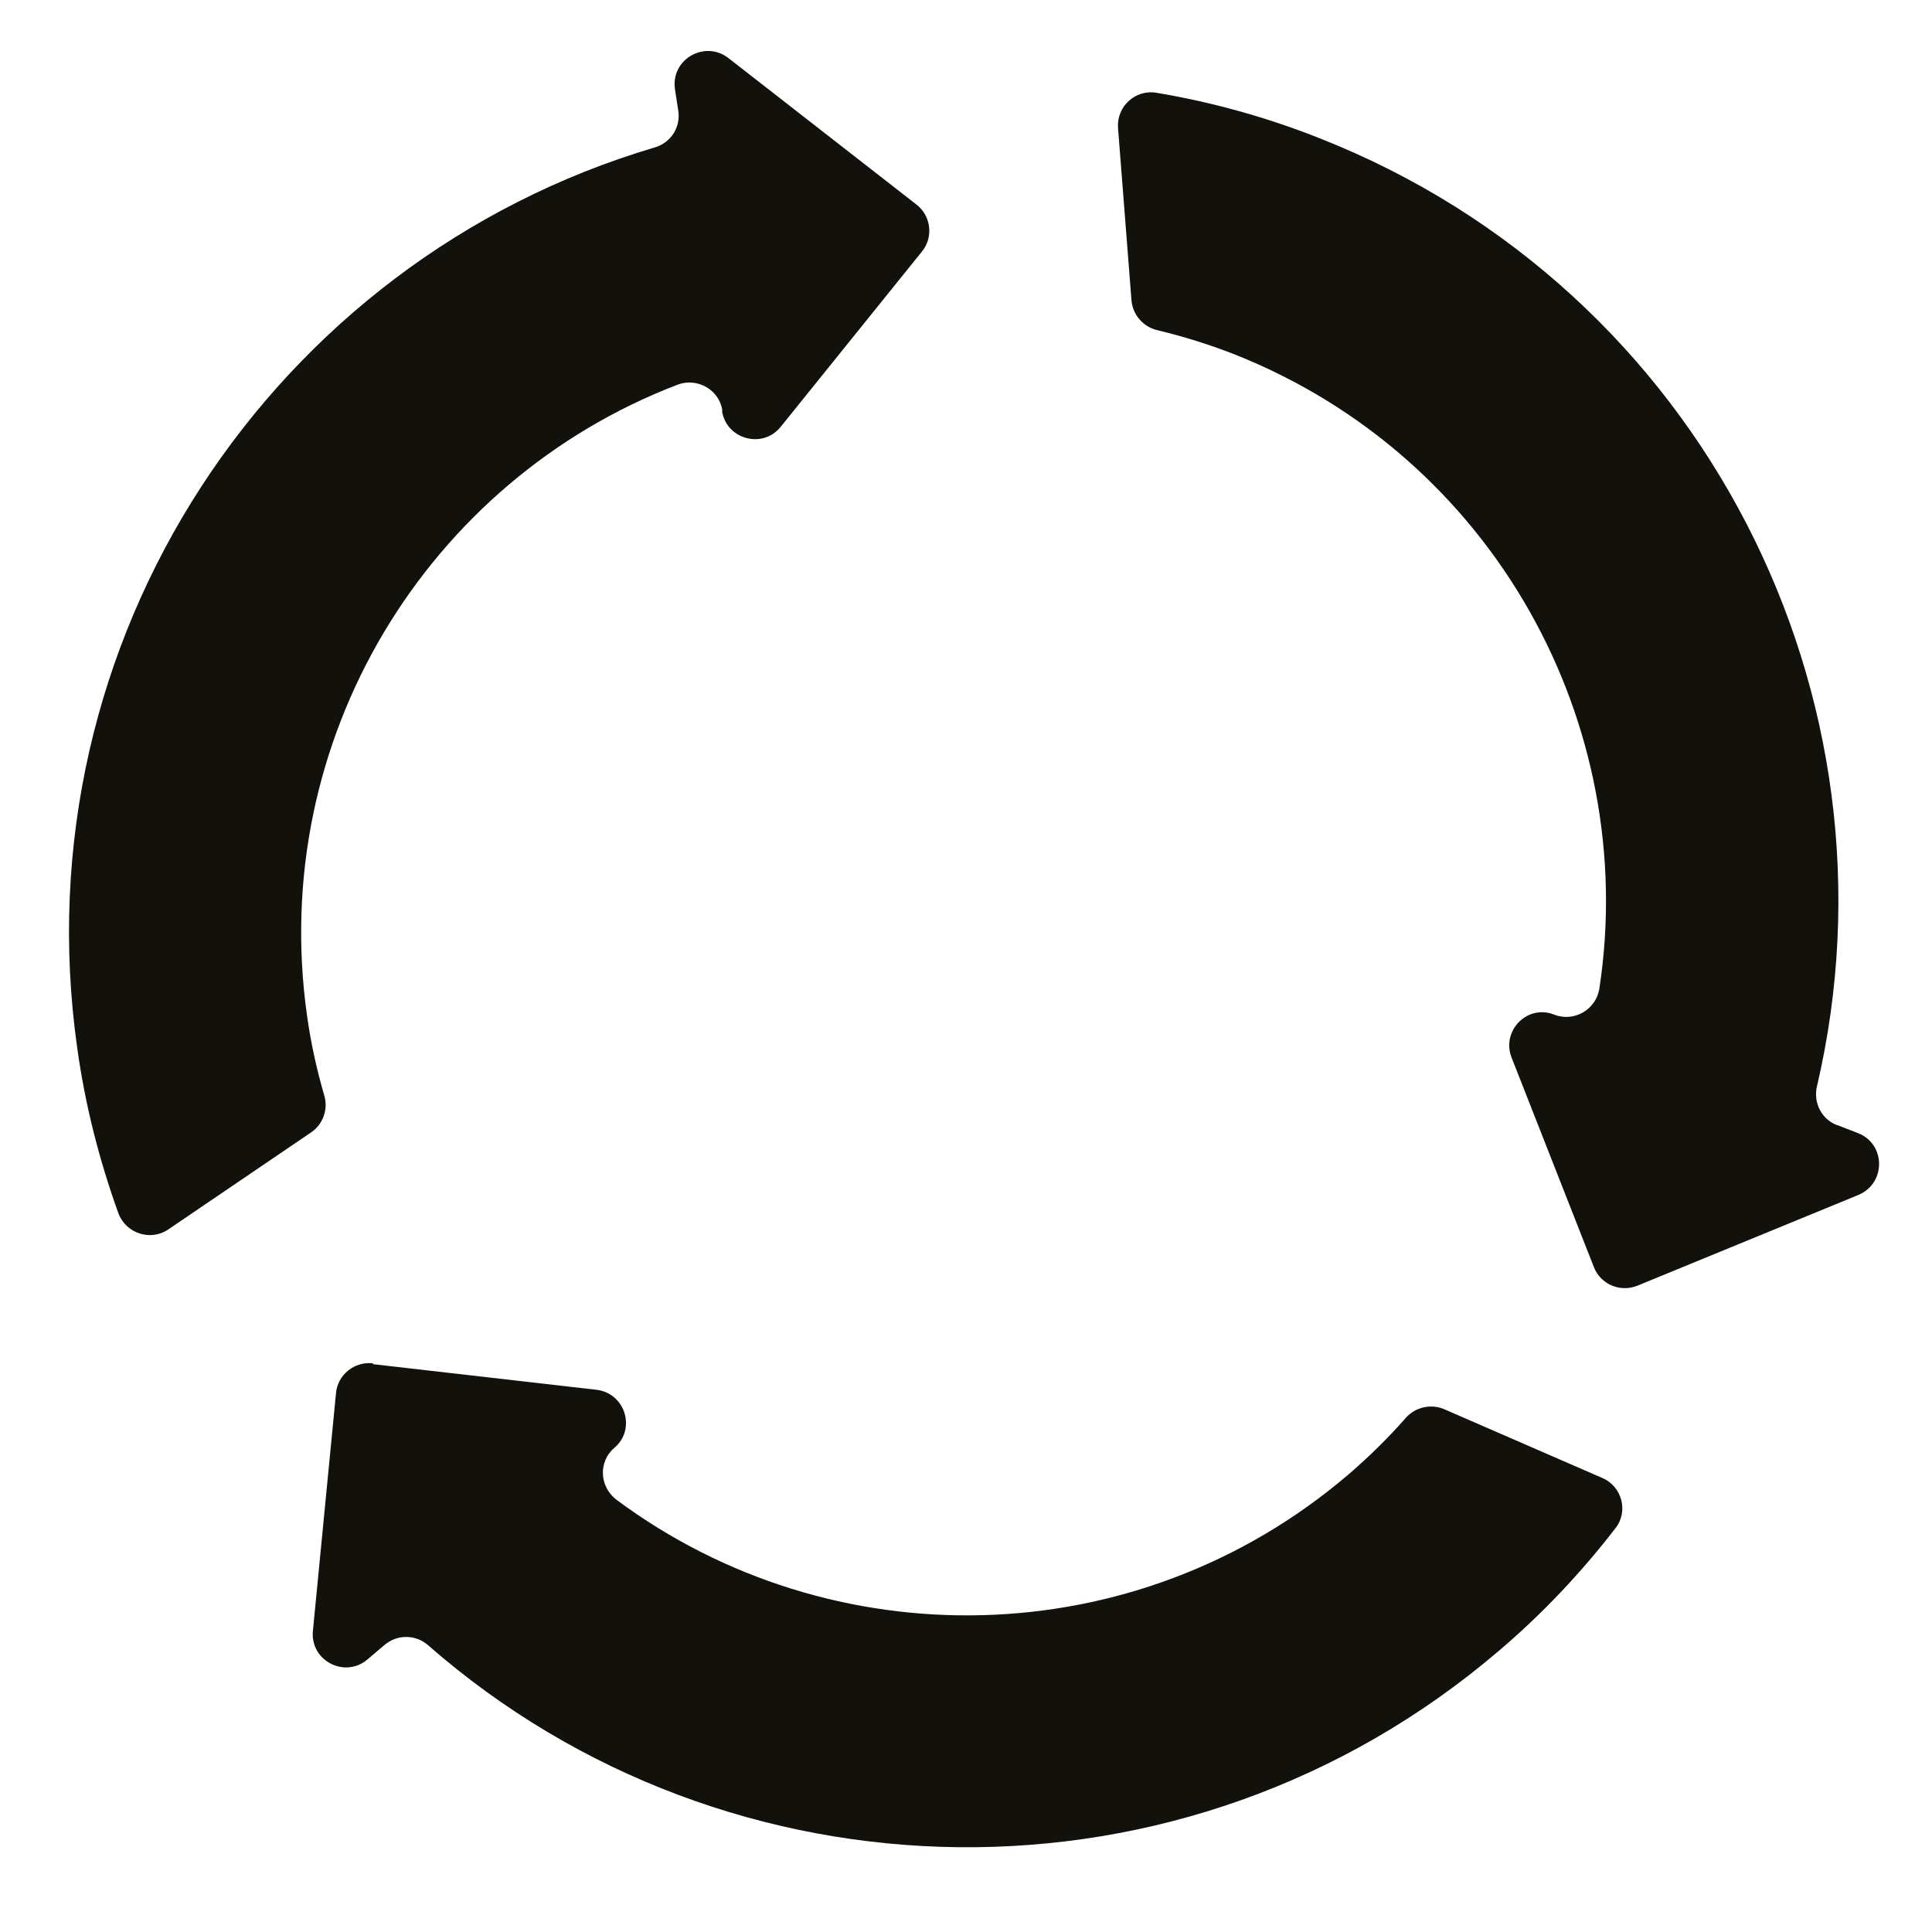
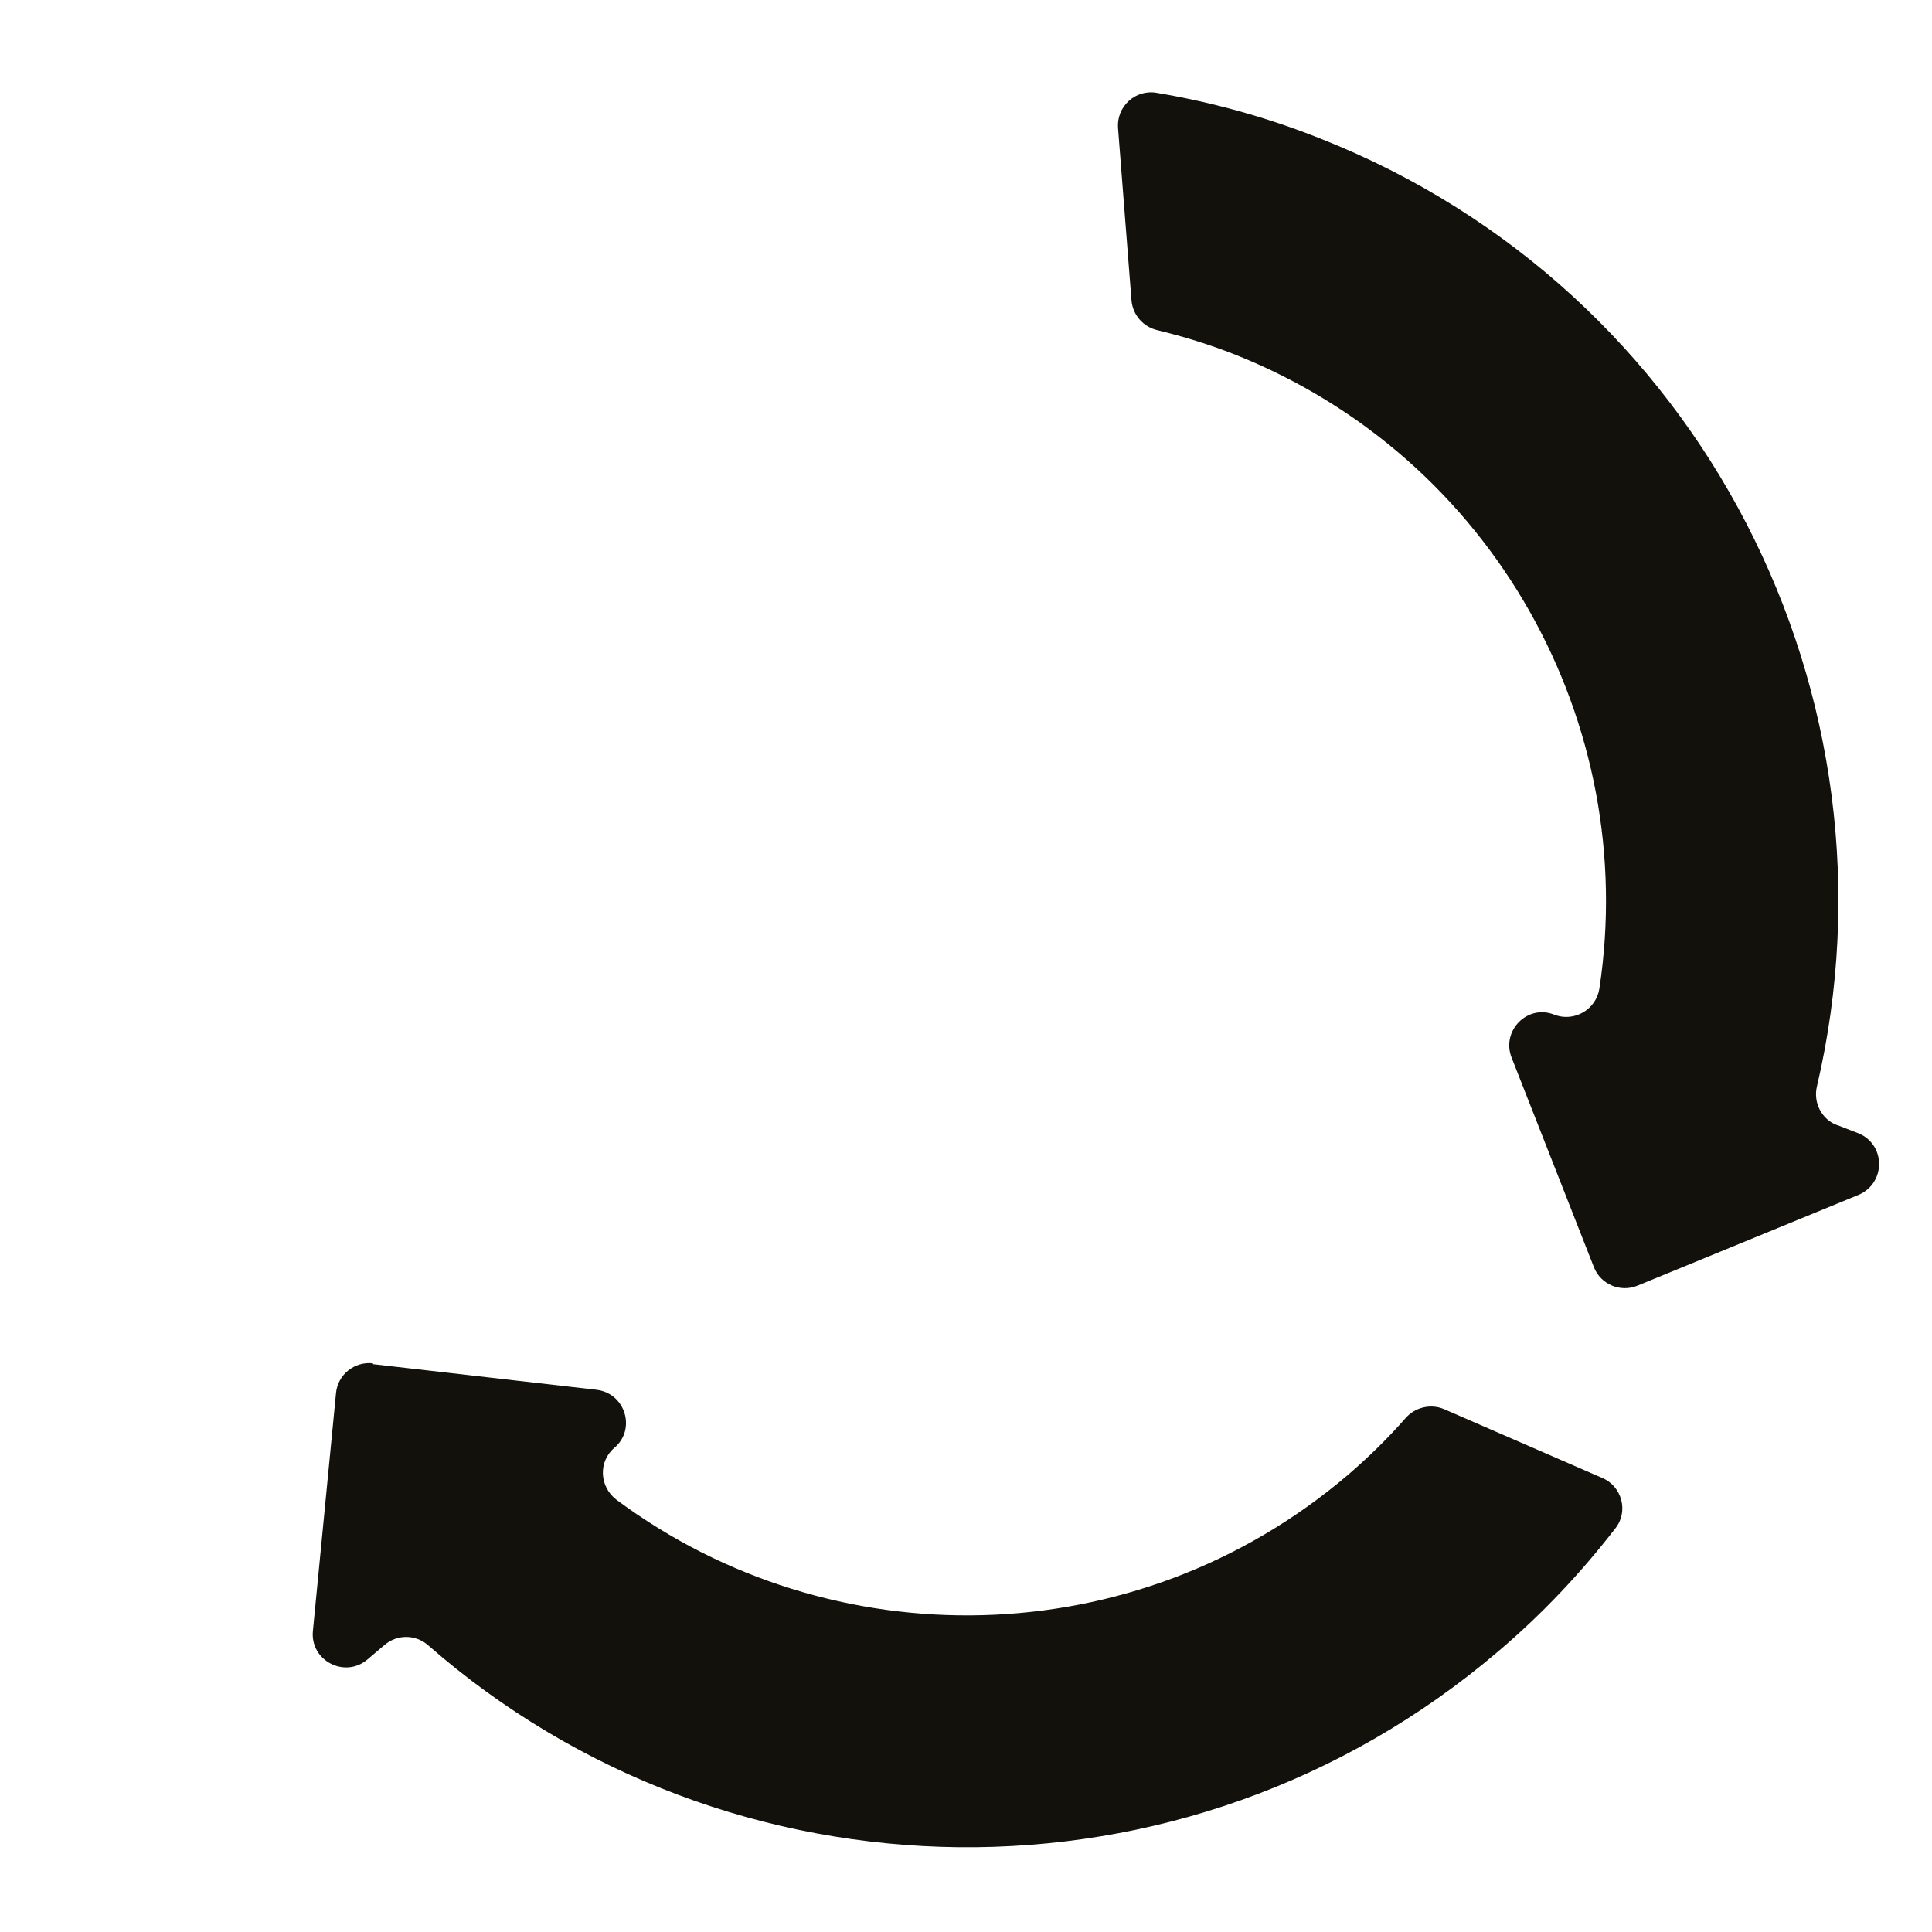
<svg xmlns="http://www.w3.org/2000/svg" id="Layer_1" data-name="Layer 1" viewBox="0 0 46 46">
  <defs>
    <style>      .cls-1 {        fill: #12110c;      }      .cls-1, .cls-2 {        stroke-width: 0px;      }      .cls-2 {        fill: #fff;      }    </style>
  </defs>
  <g>
-     <path class="cls-1" d="M17.2,9.78h0c-.07-.5-.6-.8-1.07-.62-5.95,2.28-9.75,8.44-8.82,15.02.09.65.23,1.28.41,1.9.1.33-.03.69-.31.88l-3.4,2.31c-.42.29-1.01.1-1.19-.38-.45-1.25-.79-2.56-.98-3.93C.46,15.26,6.47,6.21,15.59,3.51c.38-.11.62-.48.56-.87l-.08-.52c-.1-.71.71-1.17,1.27-.74l4.48,3.49c.35.27.41.78.13,1.12l-3.36,4.17c-.43.54-1.3.3-1.4-.38" />
    <path class="cls-1" d="M43.75,26.79l.49.19c.66.26.67,1.19.01,1.47l-5.26,2.16c-.41.17-.88-.03-1.04-.44l-1.96-4.99c-.25-.64.38-1.28,1.02-1.02.47.18.99-.12,1.07-.62.96-6.3-2.51-12.65-8.68-15.1-.61-.24-1.23-.43-1.85-.58-.33-.08-.58-.36-.61-.71l-.32-4.1c-.04-.51.41-.93.92-.84,1.31.22,2.62.58,3.9,1.09,9.11,3.6,13.99,13.31,11.82,22.57-.09.38.11.78.48.92" />
    <path class="cls-1" d="M8.88,32.48l5.32.61c.69.08.95.94.43,1.38-.39.33-.36.93.05,1.24,5.11,3.8,12.35,3.72,17.41-.59.5-.43.96-.88,1.38-1.36.23-.26.6-.34.91-.21l3.77,1.64c.47.2.63.8.31,1.2-.81,1.05-1.74,2.04-2.79,2.93-7.46,6.36-18.32,6.12-25.48-.15-.3-.26-.74-.26-1.04,0l-.4.34c-.54.46-1.37.03-1.3-.68l.55-5.66c.04-.44.44-.76.88-.71">

</path>
    <animateTransform attributeName="transform" type="rotate" from="0 23 23" to="360 23 23" repeatCount="indefinite" dur="4s" />
  </g>
</svg>